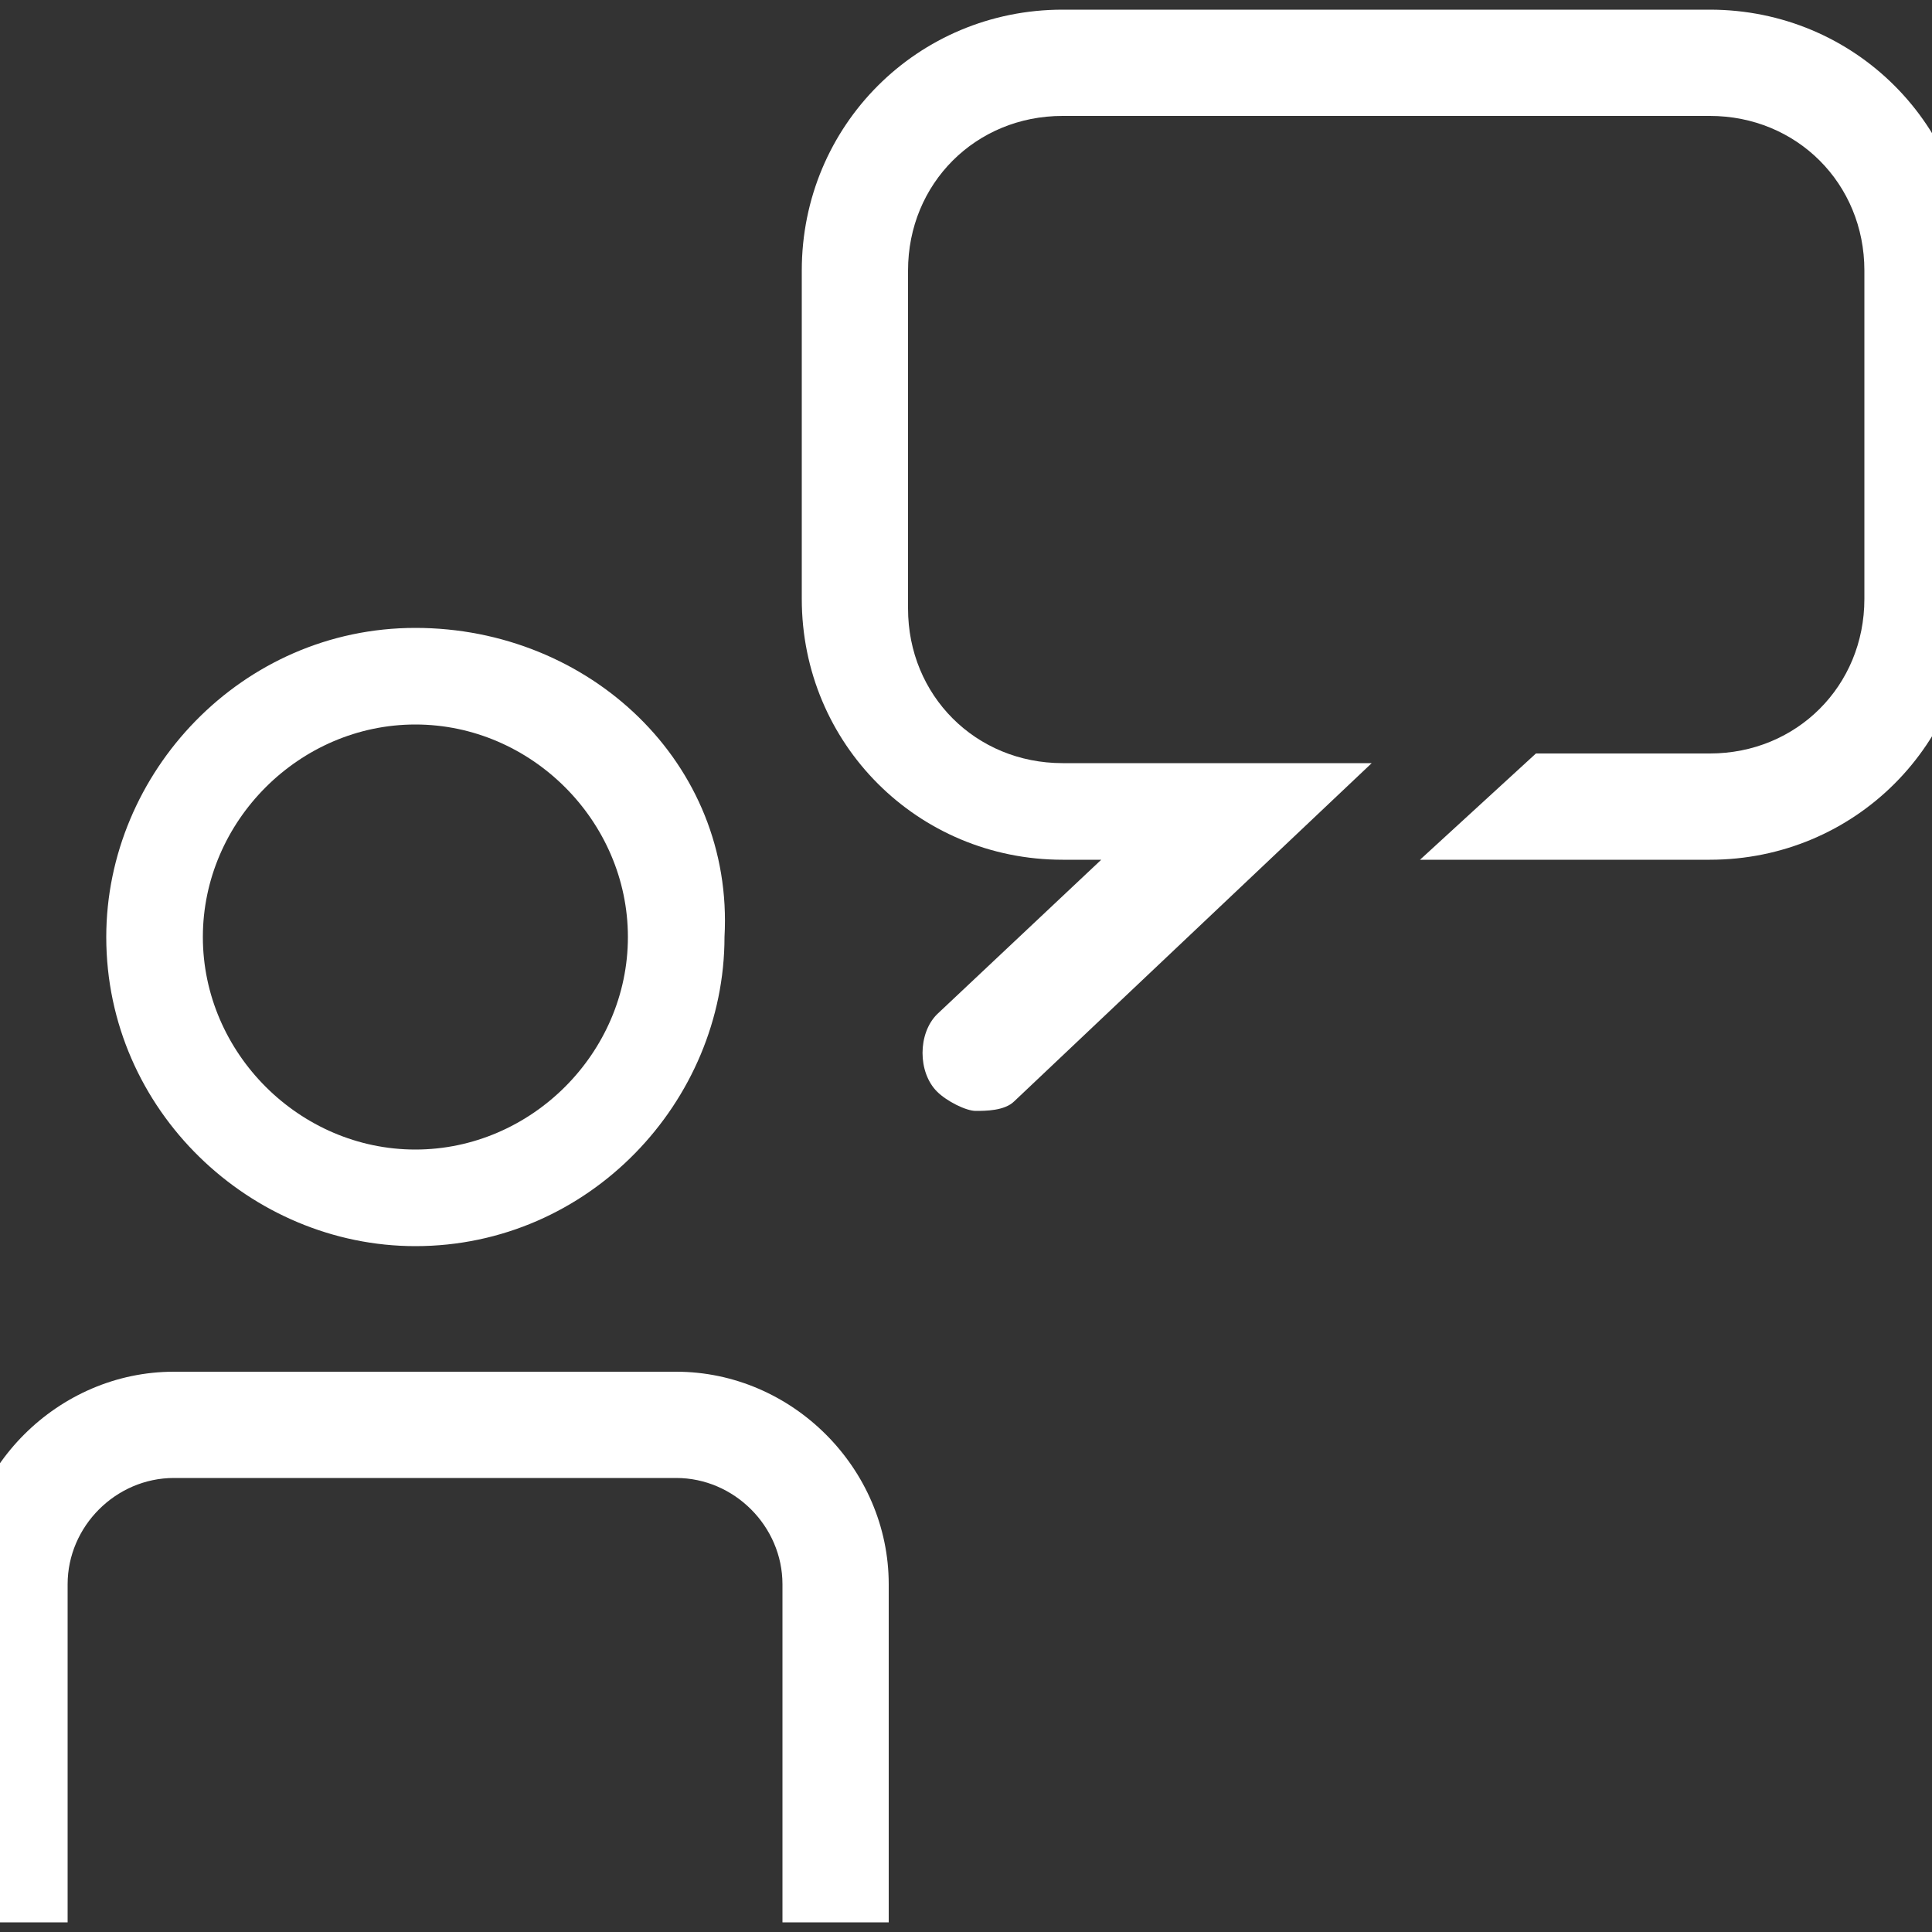
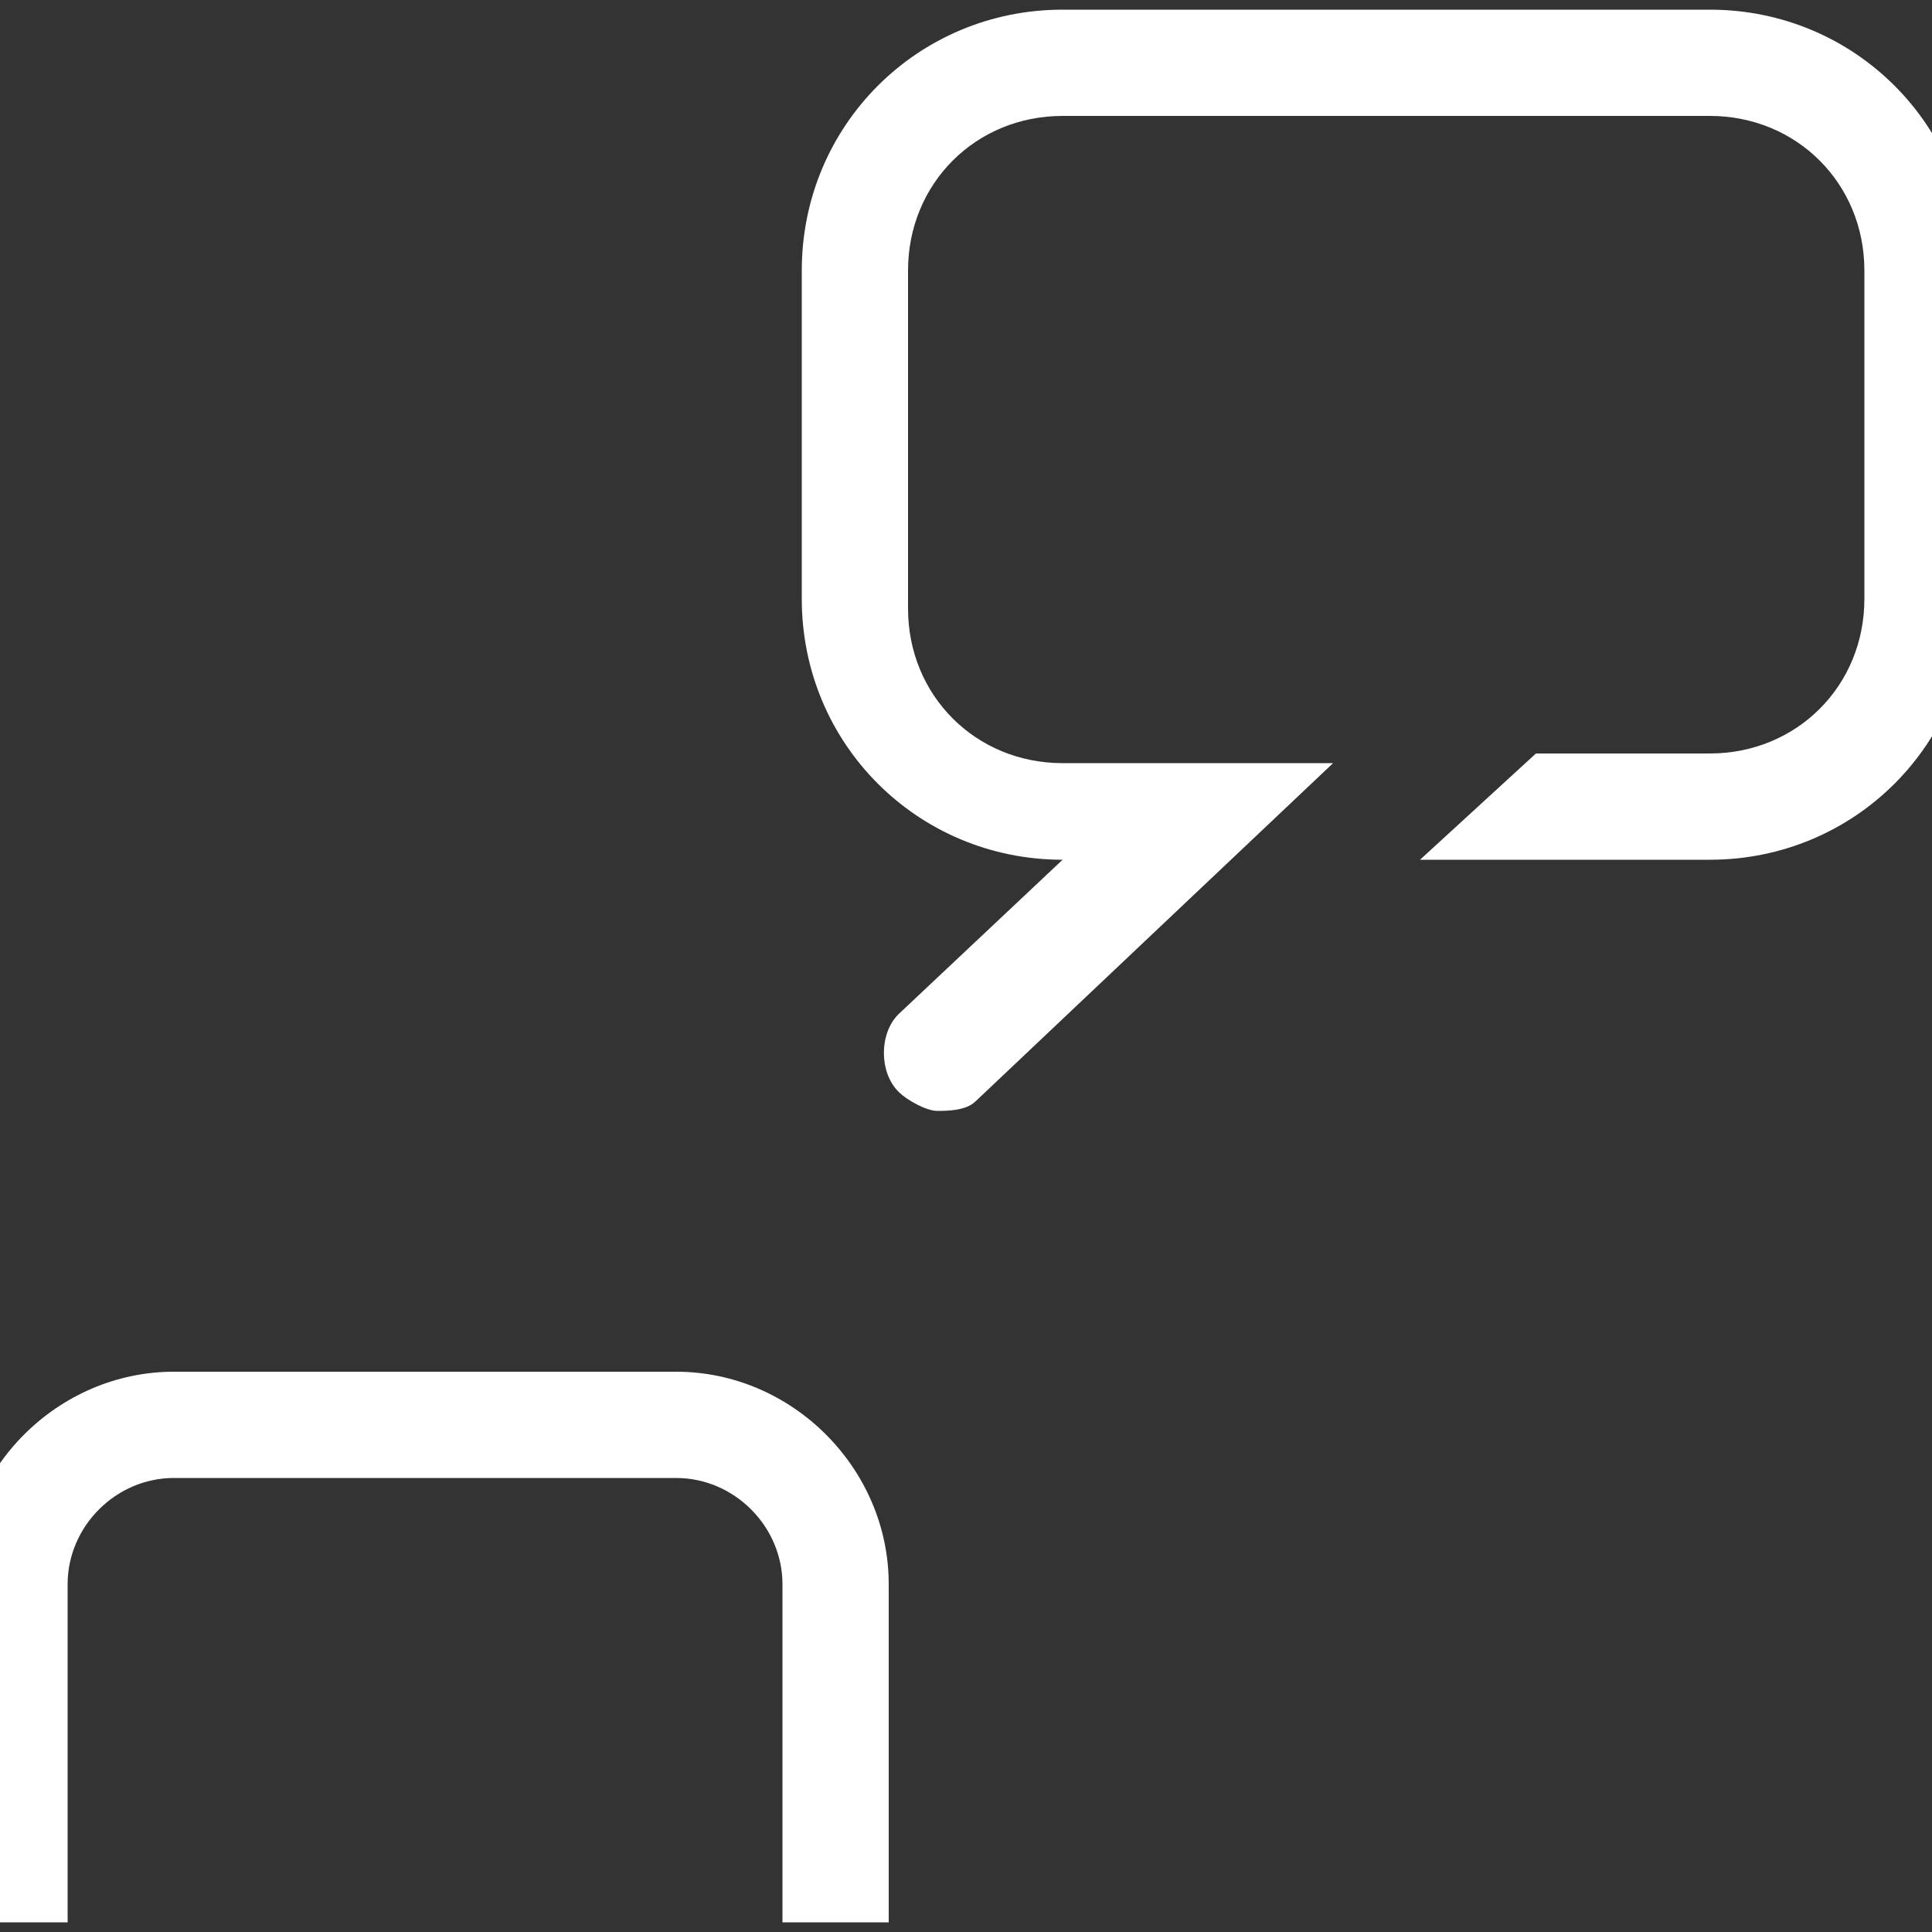
<svg xmlns="http://www.w3.org/2000/svg" version="1.1" id="Calque_1" x="0px" y="0px" viewBox="0 0 20 20" enable-background="new 0 0 20 20" xml:space="preserve">
  <rect x="0" y="0" width="20" height="20" fill="#333333" stroke="none" />
  <g>
    <g>
      <g>
        <path fill="#FFFFFF" d="M0.7,16.4c0-0.6,0.5-1.1,1.1-1.1H7c0.6,0,1.1,0.5,1.1,1.1v3.5h1.1v-3.5c0-1.2-1-2.2-2.2-2.2H1.8     c-1.2,0-2.2,1-2.2,2.2v3.5h1.1V16.4z" />
      </g>
-       <path fill="#FFFFFF" d="M17.7,0.1H11c-1.5,0-2.7,1.2-2.7,2.7v3.4c0,1.5,1.2,2.7,2.7,2.7h0.4l-1.7,1.6c-0.2,0.2-0.2,0.6,0,0.8    c0.1,0.1,0.3,0.2,0.4,0.2c0.1,0,0.3,0,0.4-0.1l3.7-3.5H11c-0.9,0-1.6-0.7-1.6-1.6V2.8c0-0.9,0.7-1.6,1.6-1.6h6.7    c0.9,0,1.6,0.7,1.6,1.6v3.4c0,0.9-0.7,1.6-1.6,1.6h-1.8l-1.2,1.1h3c1.5,0,2.7-1.2,2.7-2.7V2.8C20.4,1.3,19.2,0.1,17.7,0.1z" />
+       <path fill="#FFFFFF" d="M17.7,0.1H11c-1.5,0-2.7,1.2-2.7,2.7v3.4c0,1.5,1.2,2.7,2.7,2.7l-1.7,1.6c-0.2,0.2-0.2,0.6,0,0.8    c0.1,0.1,0.3,0.2,0.4,0.2c0.1,0,0.3,0,0.4-0.1l3.7-3.5H11c-0.9,0-1.6-0.7-1.6-1.6V2.8c0-0.9,0.7-1.6,1.6-1.6h6.7    c0.9,0,1.6,0.7,1.6,1.6v3.4c0,0.9-0.7,1.6-1.6,1.6h-1.8l-1.2,1.1h3c1.5,0,2.7-1.2,2.7-2.7V2.8C20.4,1.3,19.2,0.1,17.7,0.1z" />
    </g>
-     <path fill="#FFFFFF" d="M4.3,6.5c-1.8,0-3.2,1.5-3.2,3.2c0,1.8,1.5,3.2,3.2,3.2c1.8,0,3.2-1.5,3.2-3.2C7.6,7.9,6.1,6.5,4.3,6.5z    M4.3,11.9c-1.2,0-2.2-1-2.2-2.2c0-1.2,1-2.2,2.2-2.2s2.2,1,2.2,2.2C6.5,10.9,5.5,11.9,4.3,11.9z" />
  </g>
</svg>